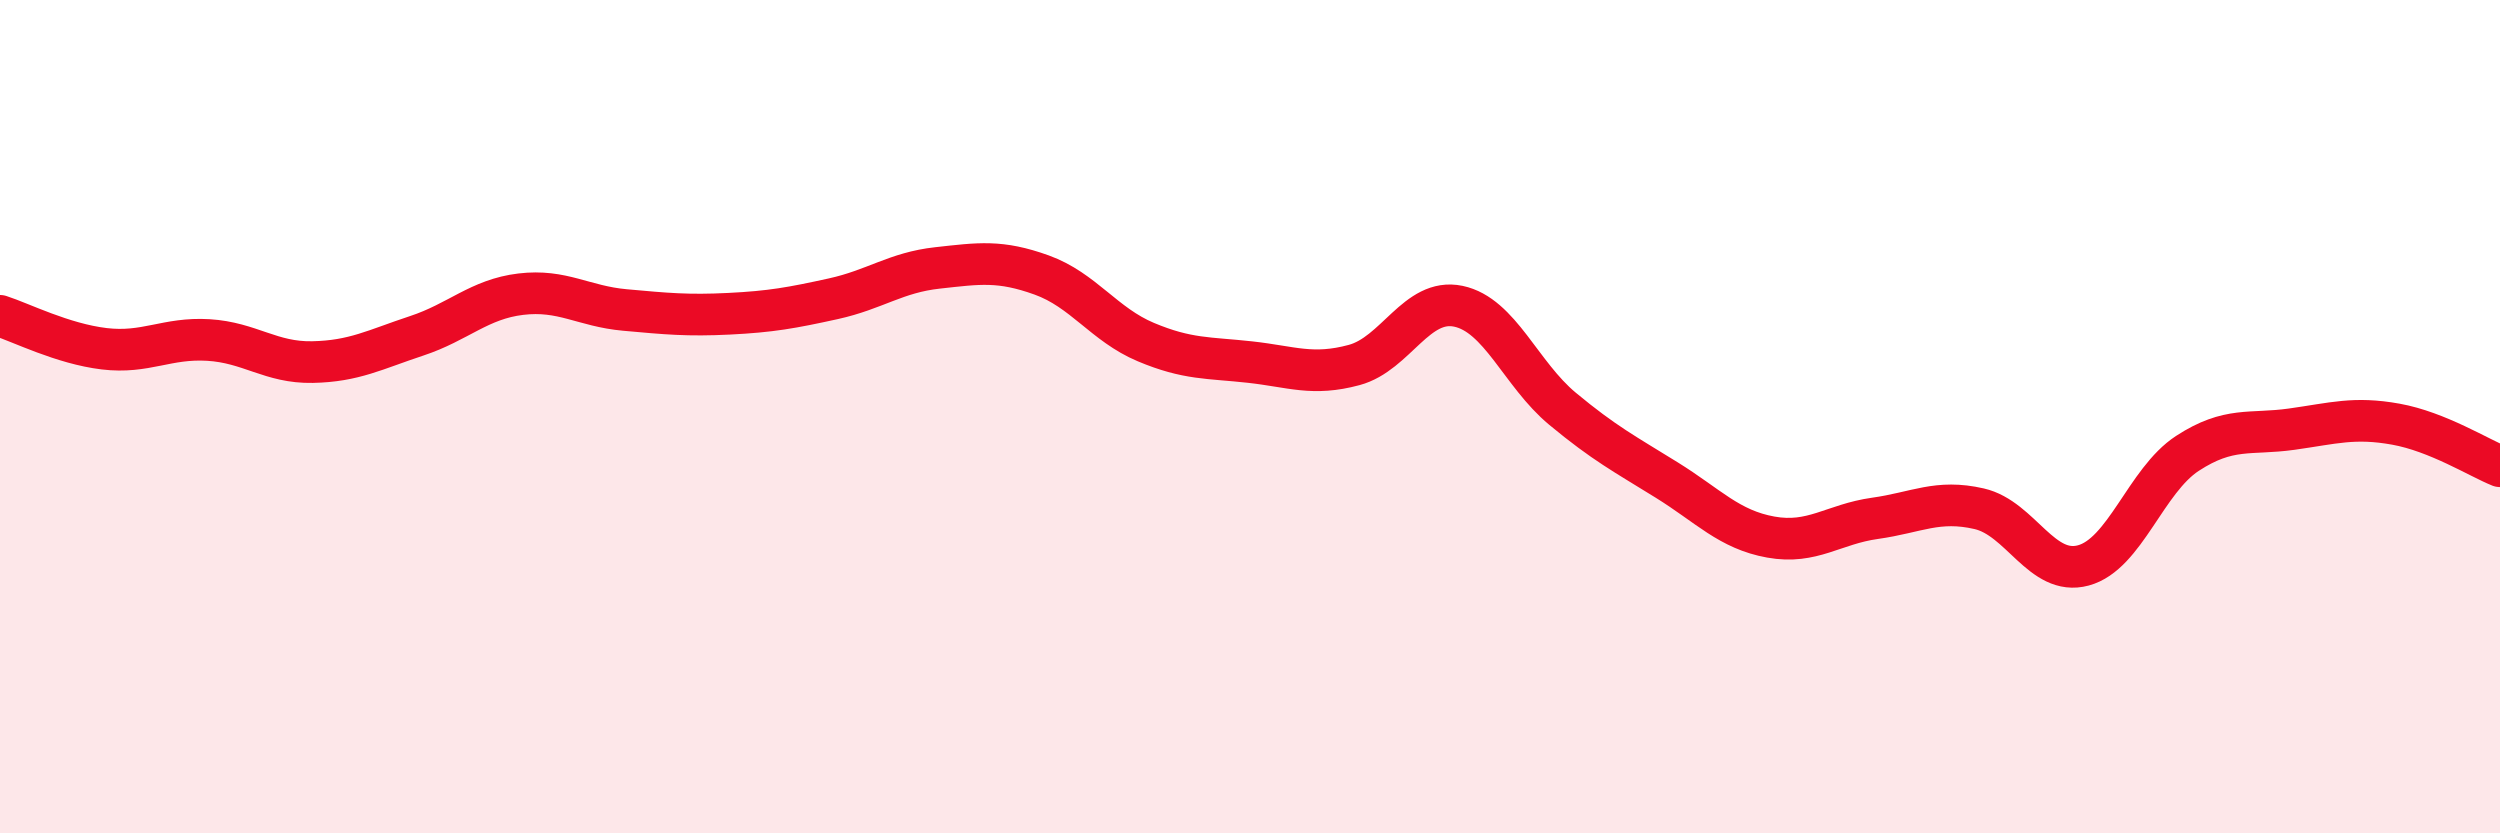
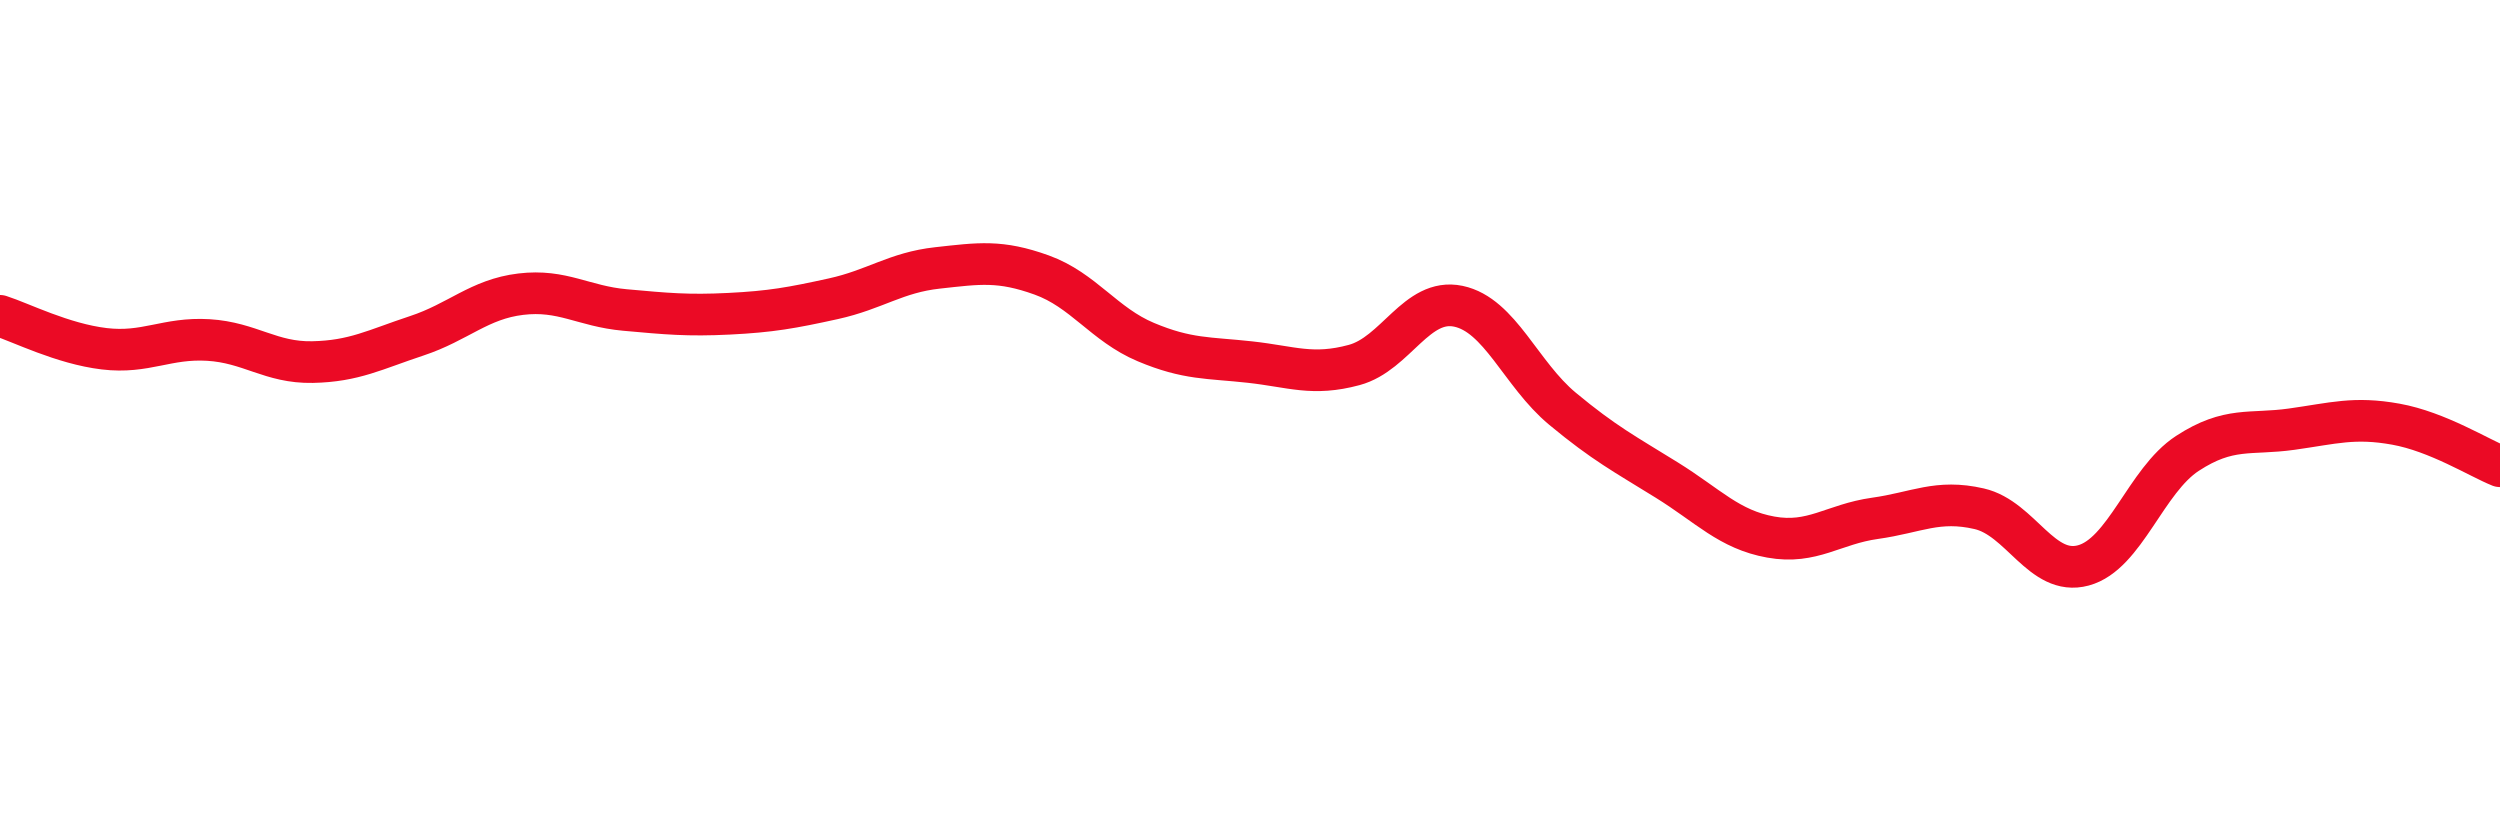
<svg xmlns="http://www.w3.org/2000/svg" width="60" height="20" viewBox="0 0 60 20">
-   <path d="M 0,7.58 C 0.5,7.74 1.5,8.25 2.5,8.37 C 3.5,8.49 4,8.1 5,8.16 C 6,8.22 6.5,8.71 7.5,8.69 C 8.5,8.67 9,8.39 10,8.06 C 11,7.73 11.5,7.18 12.5,7.06 C 13.5,6.94 14,7.35 15,7.44 C 16,7.53 16.5,7.58 17.5,7.53 C 18.5,7.48 19,7.39 20,7.17 C 21,6.95 21.5,6.54 22.5,6.43 C 23.5,6.32 24,6.24 25,6.6 C 26,6.96 26.5,7.79 27.5,8.21 C 28.5,8.63 29,8.58 30,8.69 C 31,8.8 31.5,9.03 32.5,8.76 C 33.5,8.49 34,7.14 35,7.35 C 36,7.56 36.5,8.98 37.5,9.81 C 38.5,10.64 39,10.9 40,11.52 C 41,12.14 41.5,12.71 42.5,12.89 C 43.5,13.07 44,12.58 45,12.44 C 46,12.3 46.5,11.98 47.5,12.21 C 48.5,12.44 49,13.84 50,13.57 C 51,13.3 51.5,11.53 52.5,10.88 C 53.5,10.23 54,10.44 55,10.3 C 56,10.16 56.5,10 57.5,10.18 C 58.5,10.36 59.5,10.99 60,11.19L60 20L0 20Z" fill="#EB0A25" opacity="0.1" stroke-linecap="round" stroke-linejoin="round" />
  <path d="M 0,7.58 C 0.5,7.74 1.5,8.25 2.5,8.37 C 3.5,8.49 4,8.1 5,8.16 C 6,8.22 6.5,8.71 7.5,8.69 C 8.5,8.67 9,8.39 10,8.06 C 11,7.73 11.5,7.18 12.5,7.06 C 13.5,6.94 14,7.35 15,7.44 C 16,7.53 16.5,7.58 17.5,7.53 C 18.5,7.48 19,7.39 20,7.17 C 21,6.95 21.5,6.54 22.5,6.43 C 23.5,6.32 24,6.24 25,6.6 C 26,6.96 26.5,7.79 27.5,8.21 C 28.5,8.63 29,8.58 30,8.69 C 31,8.8 31.5,9.03 32.5,8.76 C 33.5,8.49 34,7.14 35,7.35 C 36,7.56 36.5,8.98 37.5,9.81 C 38.5,10.64 39,10.9 40,11.52 C 41,12.14 41.5,12.71 42.5,12.89 C 43.5,13.07 44,12.58 45,12.44 C 46,12.3 46.5,11.98 47.5,12.21 C 48.5,12.44 49,13.84 50,13.57 C 51,13.3 51.5,11.53 52.5,10.88 C 53.5,10.23 54,10.44 55,10.3 C 56,10.16 56.5,10 57.5,10.18 C 58.5,10.36 59.5,10.99 60,11.19" stroke="#EB0A25" stroke-width="1" fill="none" stroke-linecap="round" stroke-linejoin="round" />
</svg>